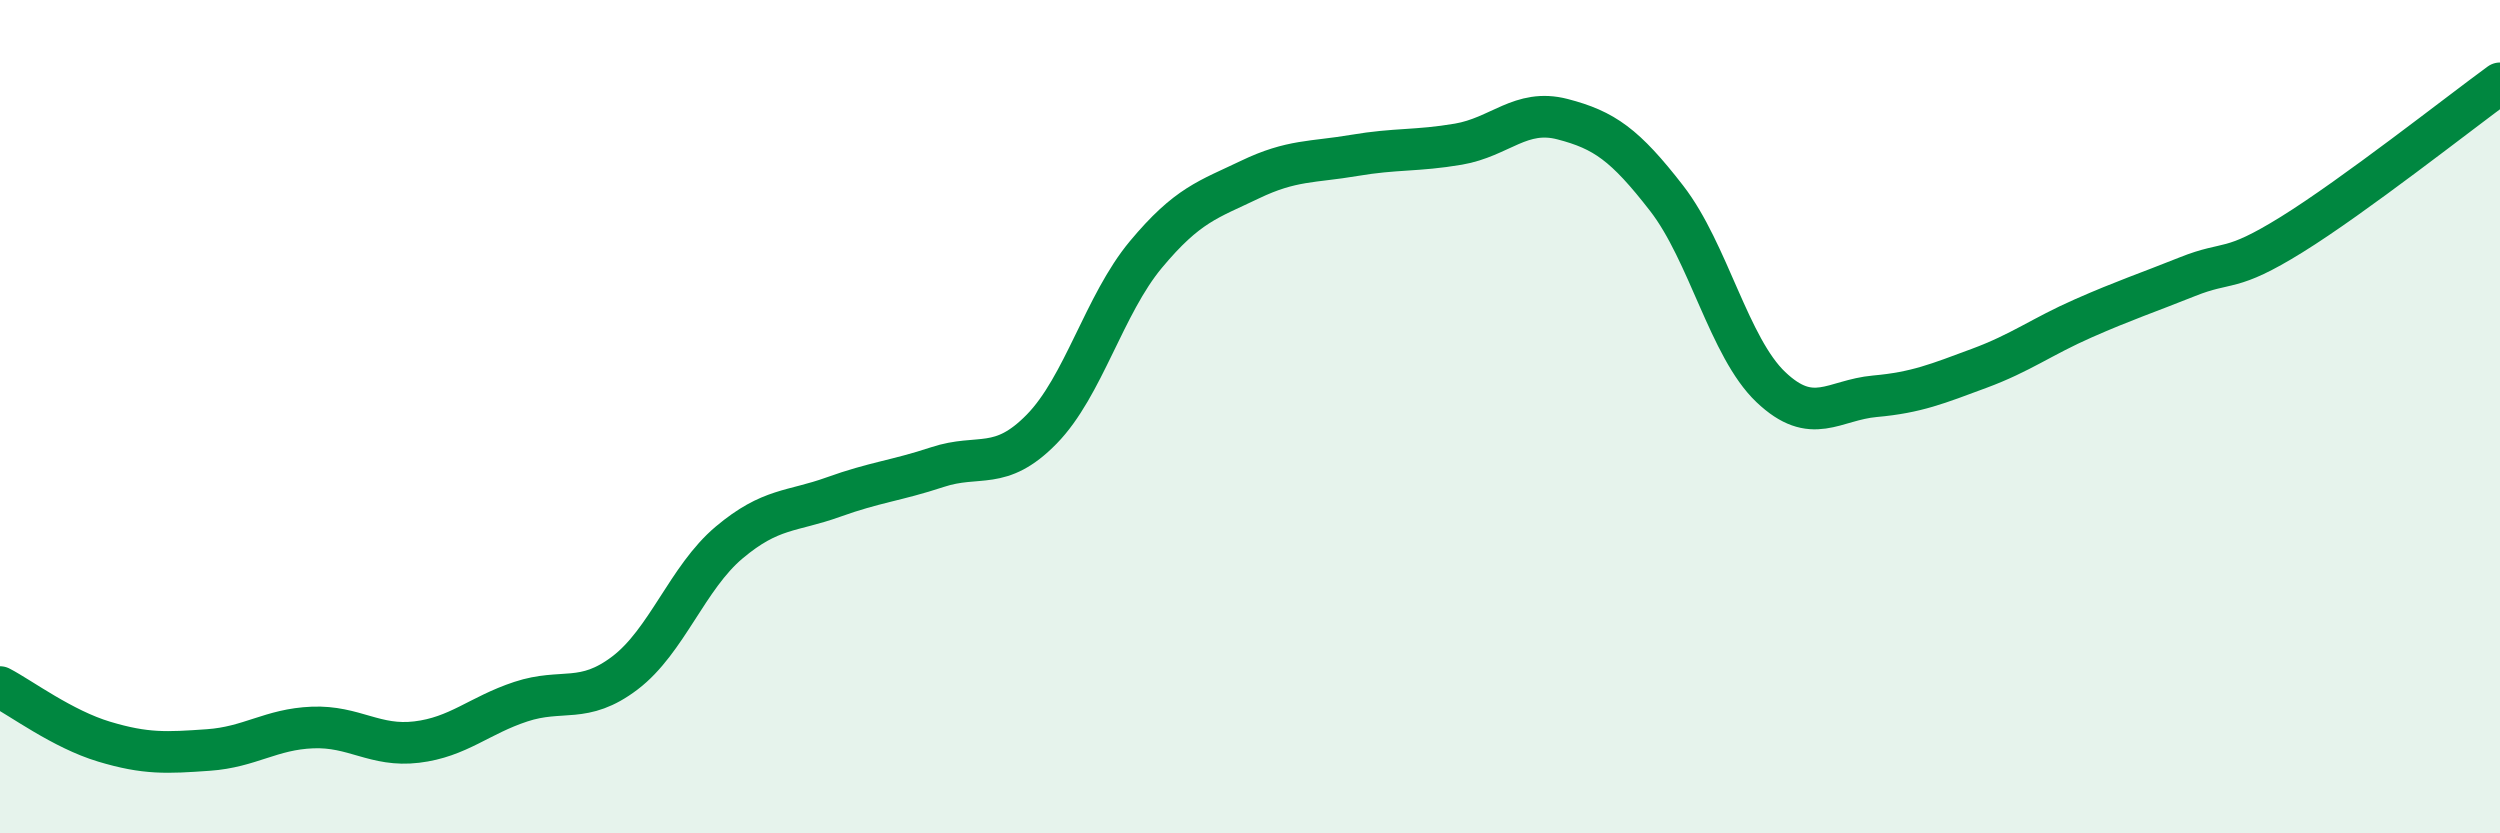
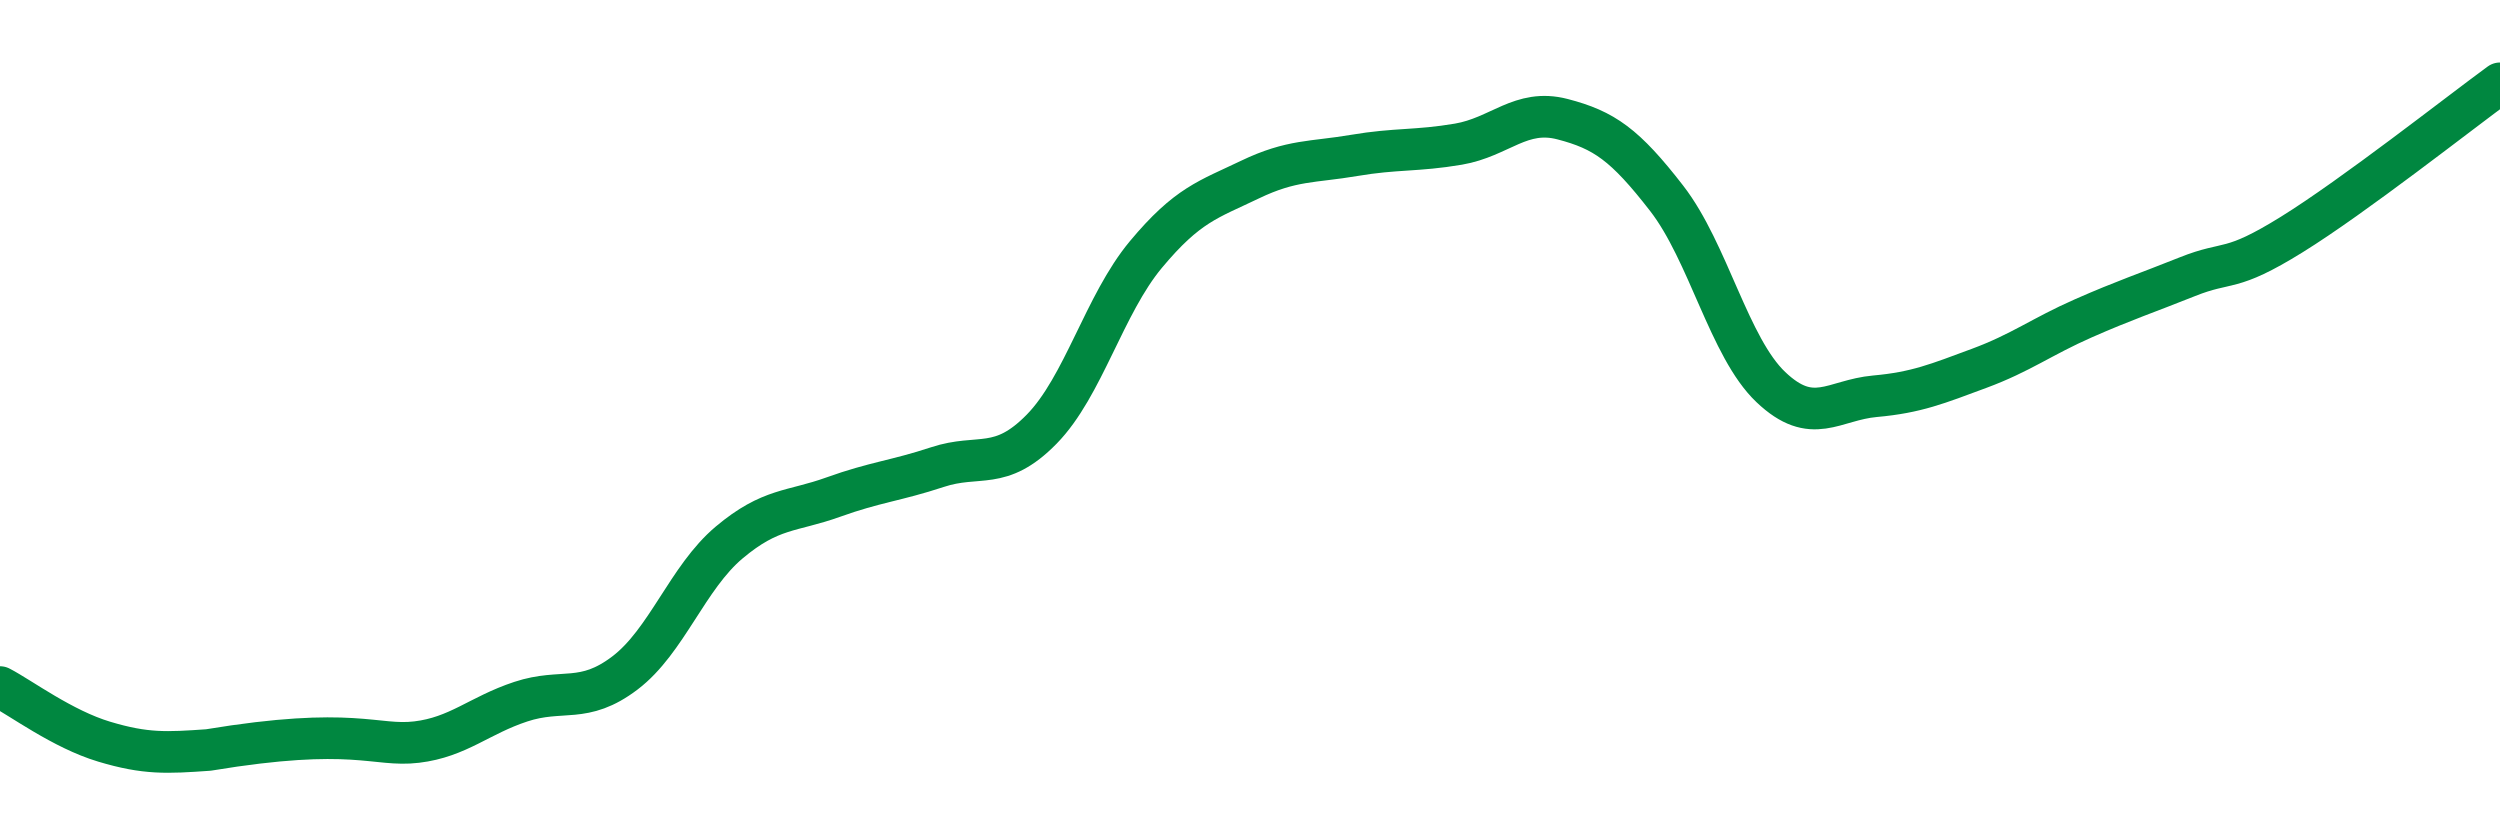
<svg xmlns="http://www.w3.org/2000/svg" width="60" height="20" viewBox="0 0 60 20">
-   <path d="M 0,16.49 C 0.5,16.75 1.5,17.5 2.5,17.8 C 3.5,18.1 4,18.07 5,18 C 6,17.93 6.5,17.5 7.5,17.46 C 8.5,17.42 9,17.93 10,17.81 C 11,17.69 11.5,17.17 12.5,16.84 C 13.5,16.51 14,16.91 15,16.15 C 16,15.39 16.5,13.86 17.5,13.02 C 18.5,12.18 19,12.29 20,11.93 C 21,11.57 21.5,11.54 22.5,11.21 C 23.5,10.88 24,11.32 25,10.3 C 26,9.28 26.5,7.31 27.5,6.11 C 28.5,4.91 29,4.79 30,4.31 C 31,3.83 31.5,3.9 32.5,3.73 C 33.5,3.56 34,3.63 35,3.46 C 36,3.29 36.5,2.6 37.5,2.86 C 38.5,3.12 39,3.47 40,4.76 C 41,6.05 41.5,8.34 42.5,9.29 C 43.5,10.24 44,9.6 45,9.51 C 46,9.42 46.5,9.21 47.5,8.84 C 48.5,8.47 49,8.08 50,7.64 C 51,7.2 51.5,7.04 52.5,6.64 C 53.5,6.24 53.5,6.56 55,5.63 C 56.5,4.7 59,2.73 60,2L60 20L0 20Z" fill="#008740" opacity="0.1" stroke-linecap="round" stroke-linejoin="round" />
-   <path d="M 0,16.49 C 0.5,16.75 1.5,17.5 2.5,17.8 C 3.5,18.1 4,18.07 5,18 C 6,17.93 6.5,17.5 7.5,17.46 C 8.5,17.42 9,17.93 10,17.81 C 11,17.69 11.5,17.17 12.5,16.84 C 13.5,16.51 14,16.91 15,16.15 C 16,15.39 16.5,13.86 17.5,13.02 C 18.5,12.18 19,12.29 20,11.93 C 21,11.57 21.5,11.54 22.5,11.21 C 23.5,10.88 24,11.32 25,10.3 C 26,9.28 26.5,7.31 27.5,6.11 C 28.5,4.91 29,4.79 30,4.31 C 31,3.83 31.5,3.9 32.5,3.73 C 33.5,3.56 34,3.63 35,3.46 C 36,3.29 36.5,2.6 37.5,2.86 C 38.5,3.12 39,3.47 40,4.76 C 41,6.05 41.5,8.34 42.5,9.29 C 43.5,10.24 44,9.6 45,9.51 C 46,9.42 46.5,9.21 47.5,8.84 C 48.5,8.47 49,8.08 50,7.64 C 51,7.2 51.5,7.04 52.5,6.64 C 53.5,6.24 53.5,6.56 55,5.63 C 56.5,4.7 59,2.73 60,2" stroke="#008740" stroke-width="1" fill="none" stroke-linecap="round" stroke-linejoin="round" />
+   <path d="M 0,16.49 C 0.5,16.75 1.5,17.5 2.5,17.8 C 3.5,18.1 4,18.07 5,18 C 8.5,17.42 9,17.93 10,17.81 C 11,17.69 11.5,17.17 12.5,16.84 C 13.5,16.51 14,16.91 15,16.15 C 16,15.39 16.5,13.86 17.5,13.02 C 18.5,12.18 19,12.29 20,11.93 C 21,11.57 21.5,11.54 22.5,11.21 C 23.5,10.88 24,11.32 25,10.3 C 26,9.28 26.5,7.31 27.5,6.11 C 28.5,4.91 29,4.79 30,4.31 C 31,3.83 31.5,3.9 32.5,3.73 C 33.5,3.56 34,3.63 35,3.46 C 36,3.29 36.5,2.6 37.5,2.86 C 38.5,3.12 39,3.47 40,4.76 C 41,6.05 41.5,8.34 42.5,9.29 C 43.5,10.24 44,9.6 45,9.51 C 46,9.42 46.5,9.21 47.5,8.84 C 48.5,8.47 49,8.08 50,7.64 C 51,7.2 51.5,7.04 52.5,6.64 C 53.5,6.24 53.5,6.56 55,5.63 C 56.5,4.7 59,2.73 60,2" stroke="#008740" stroke-width="1" fill="none" stroke-linecap="round" stroke-linejoin="round" />
</svg>